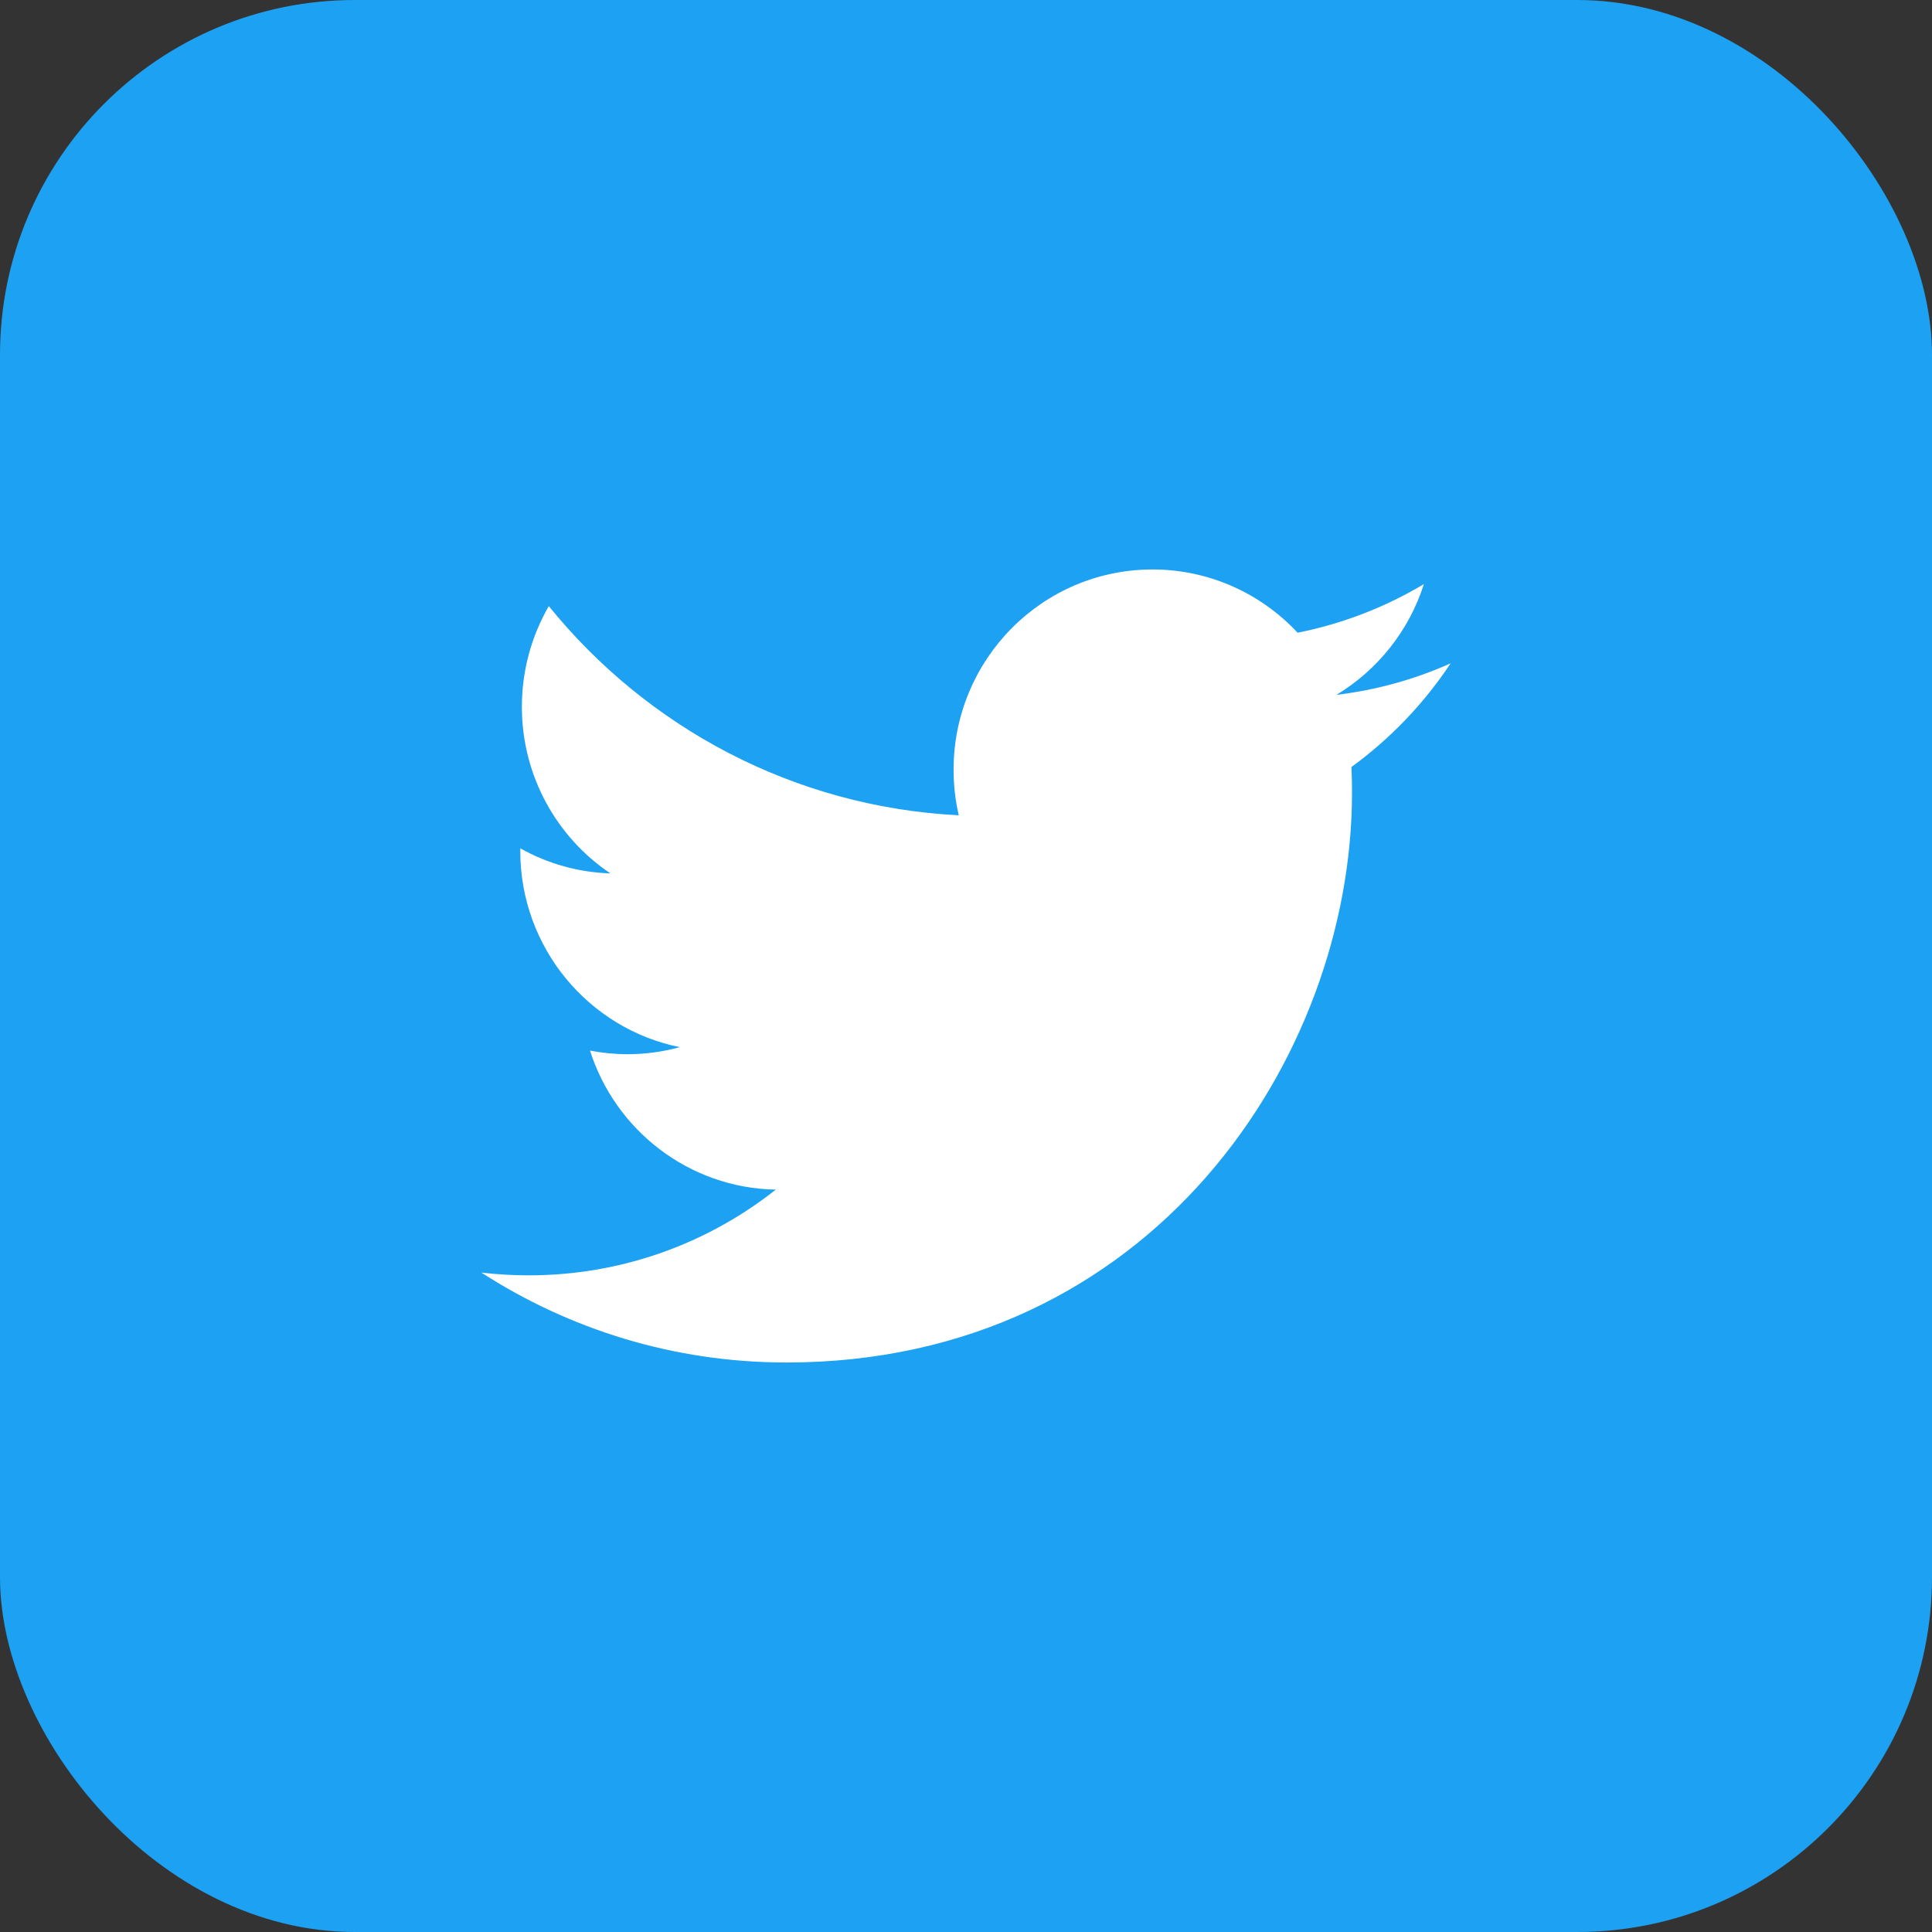
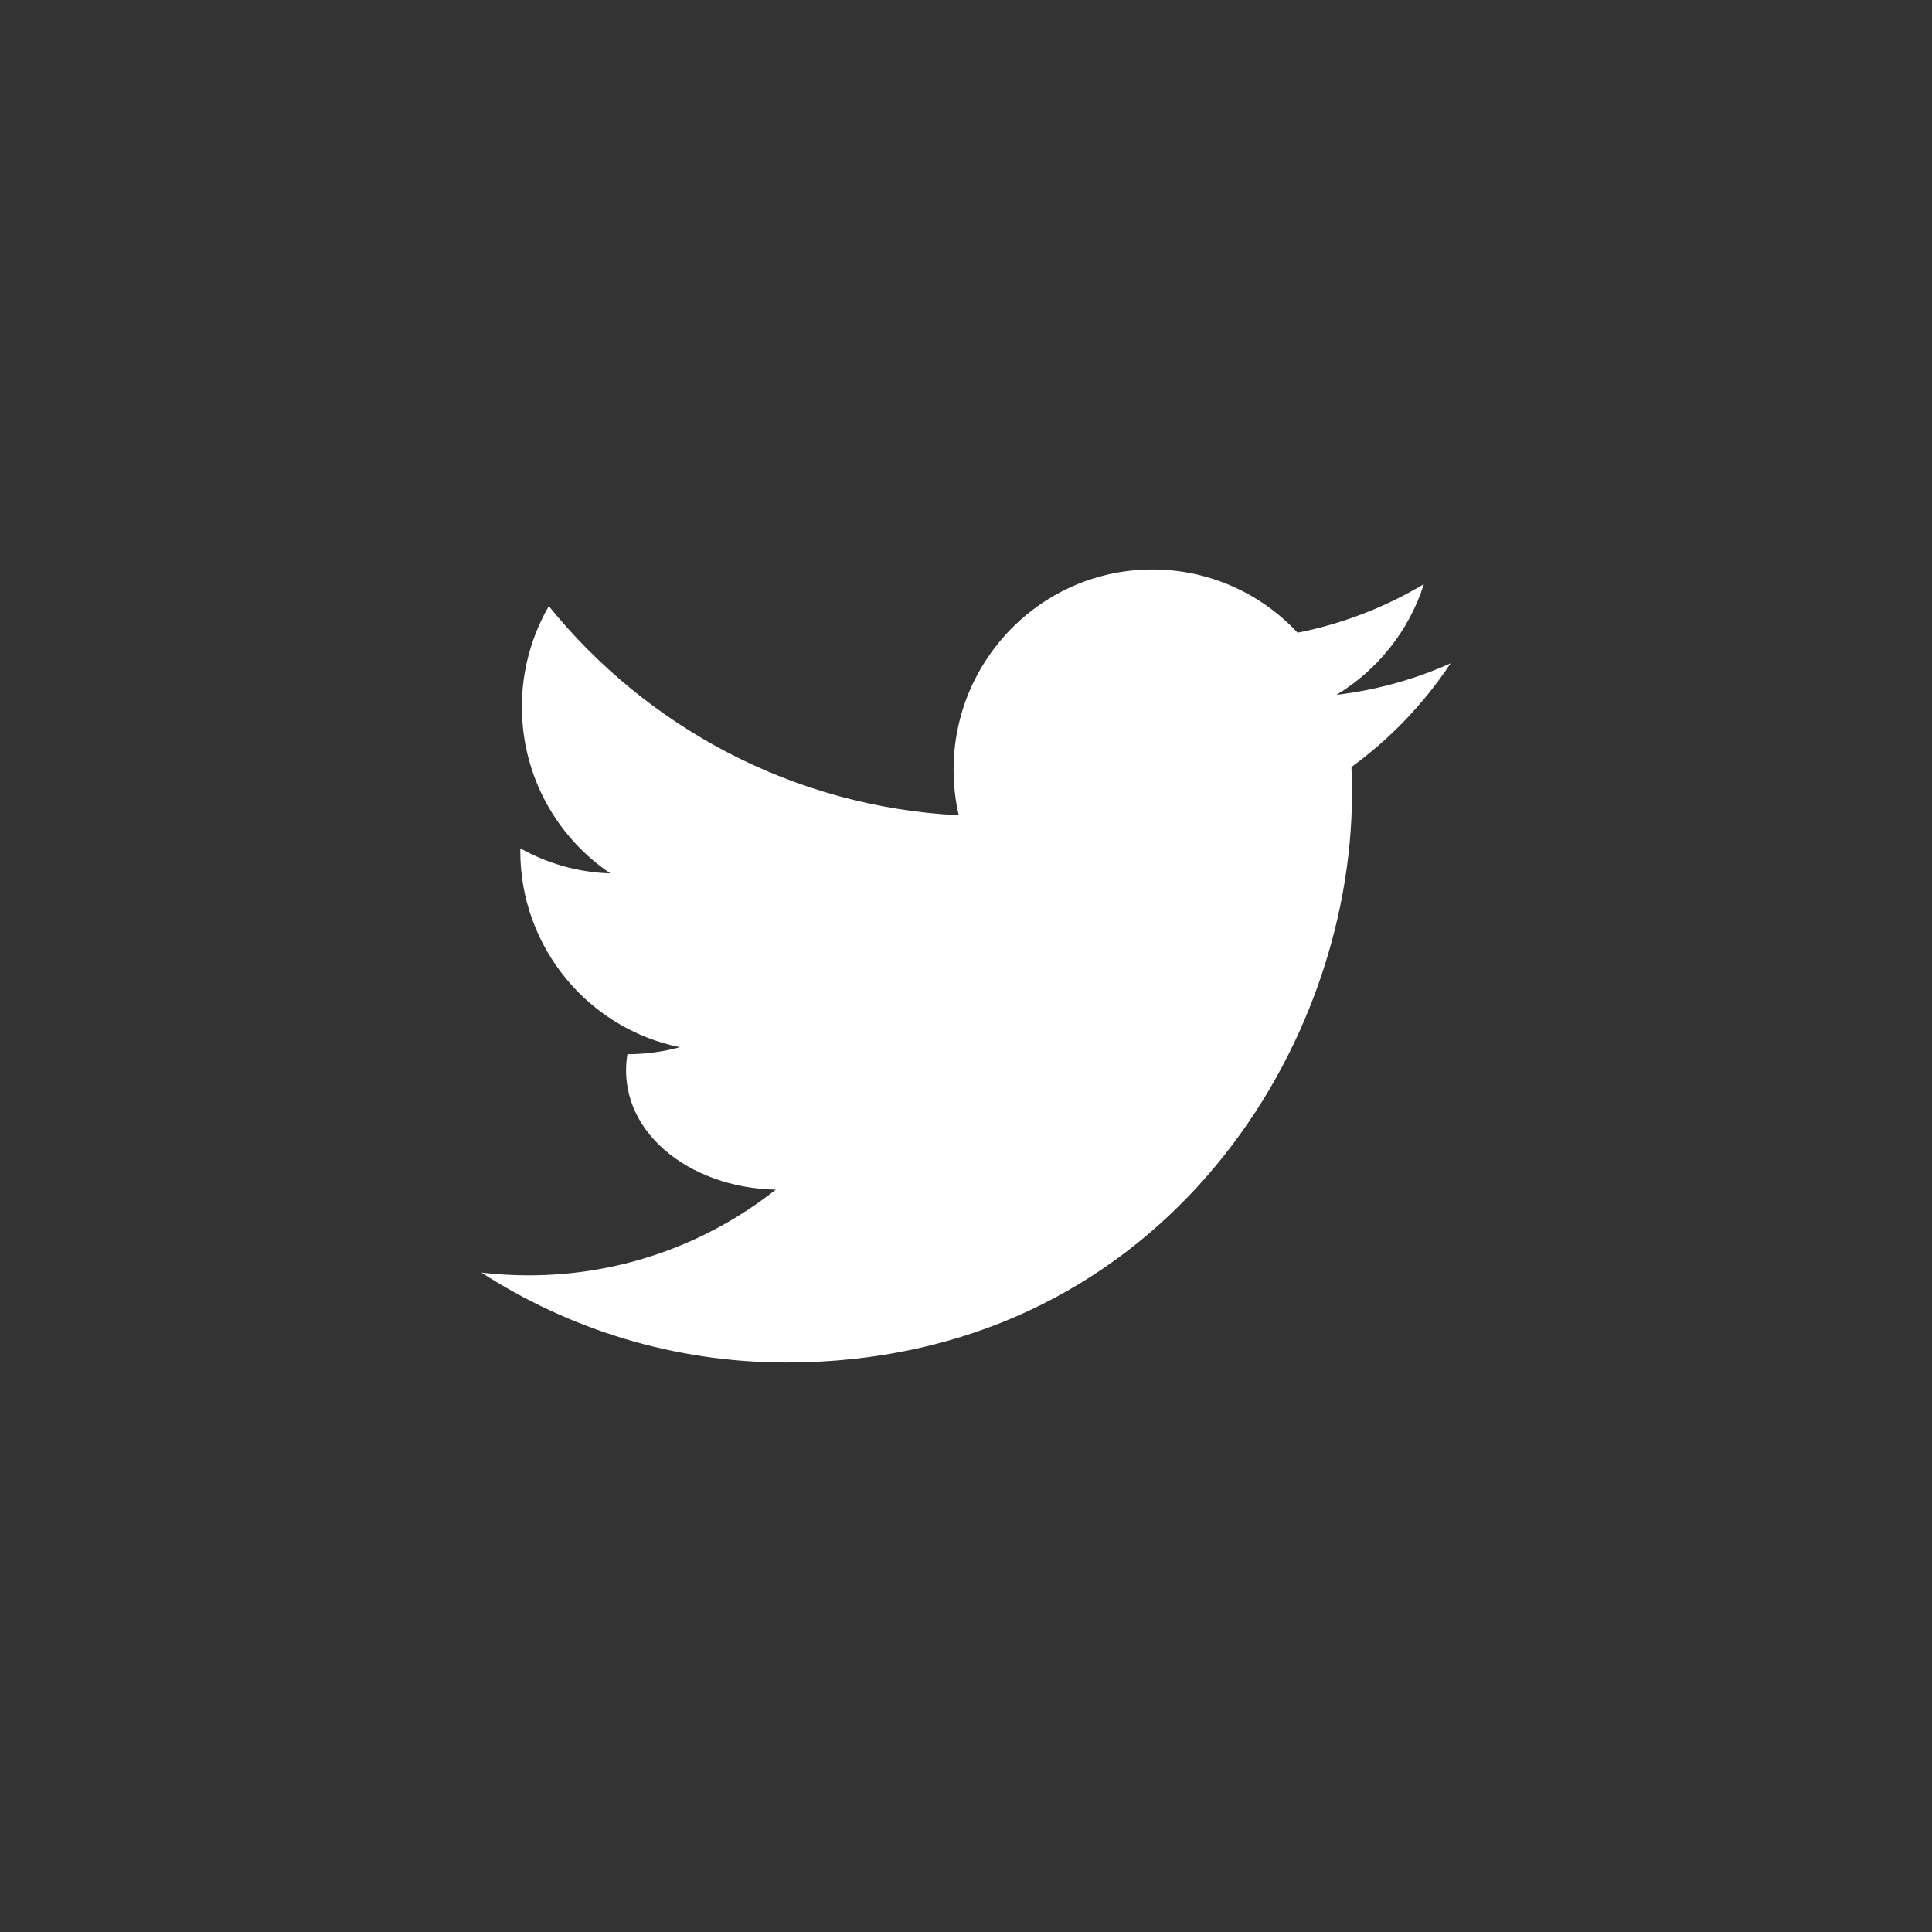
<svg xmlns="http://www.w3.org/2000/svg" width="98" height="98" viewBox="0 0 98 98" fill="none">
  <rect x="0" y="0" width="98" height="98" fill="#333333" stroke="none" />
  <g clip-path="url(#clip0_2762_54980)">
-     <rect width="98" height="98" rx="18" fill="#1DA1F2" />
-     <path d="M39.879 69.113C58.434 69.113 68.58 53.638 68.58 40.219C68.58 39.779 68.571 39.342 68.552 38.906C70.526 37.468 72.23 35.687 73.583 33.647C71.776 34.456 69.831 35.001 67.791 35.246C69.873 33.989 71.472 32 72.226 29.629C70.246 30.812 68.08 31.645 65.821 32.094C63.98 30.12 61.36 28.886 58.458 28.886C52.887 28.886 48.37 33.434 48.37 39.04C48.37 39.837 48.459 40.612 48.632 41.355C40.248 40.931 32.814 36.889 27.838 30.745C26.942 32.295 26.471 34.056 26.472 35.849C26.472 39.372 28.253 42.483 30.961 44.302C29.359 44.253 27.793 43.818 26.393 43.032C26.391 43.075 26.391 43.116 26.391 43.162C26.391 48.08 29.868 52.186 34.484 53.117C33.617 53.354 32.723 53.475 31.824 53.474C31.175 53.474 30.543 53.41 29.928 53.291C31.212 57.326 34.936 60.262 39.352 60.344C35.899 63.069 31.55 64.691 26.823 64.691C26.019 64.692 25.215 64.645 24.417 64.551C28.881 67.431 34.182 69.112 39.88 69.112" fill="white" />
+     <path d="M39.879 69.113C58.434 69.113 68.58 53.638 68.58 40.219C68.58 39.779 68.571 39.342 68.552 38.906C70.526 37.468 72.23 35.687 73.583 33.647C71.776 34.456 69.831 35.001 67.791 35.246C69.873 33.989 71.472 32 72.226 29.629C70.246 30.812 68.08 31.645 65.821 32.094C63.98 30.12 61.36 28.886 58.458 28.886C52.887 28.886 48.37 33.434 48.37 39.04C48.37 39.837 48.459 40.612 48.632 41.355C40.248 40.931 32.814 36.889 27.838 30.745C26.942 32.295 26.471 34.056 26.472 35.849C26.472 39.372 28.253 42.483 30.961 44.302C29.359 44.253 27.793 43.818 26.393 43.032C26.391 43.075 26.391 43.116 26.391 43.162C26.391 48.08 29.868 52.186 34.484 53.117C33.617 53.354 32.723 53.475 31.824 53.474C31.212 57.326 34.936 60.262 39.352 60.344C35.899 63.069 31.55 64.691 26.823 64.691C26.019 64.692 25.215 64.645 24.417 64.551C28.881 67.431 34.182 69.112 39.88 69.112" fill="white" />
  </g>
  <defs>
    <clipPath id="clip0_2762_54980">
      <rect width="98" height="98" fill="white" />
    </clipPath>
  </defs>
</svg>